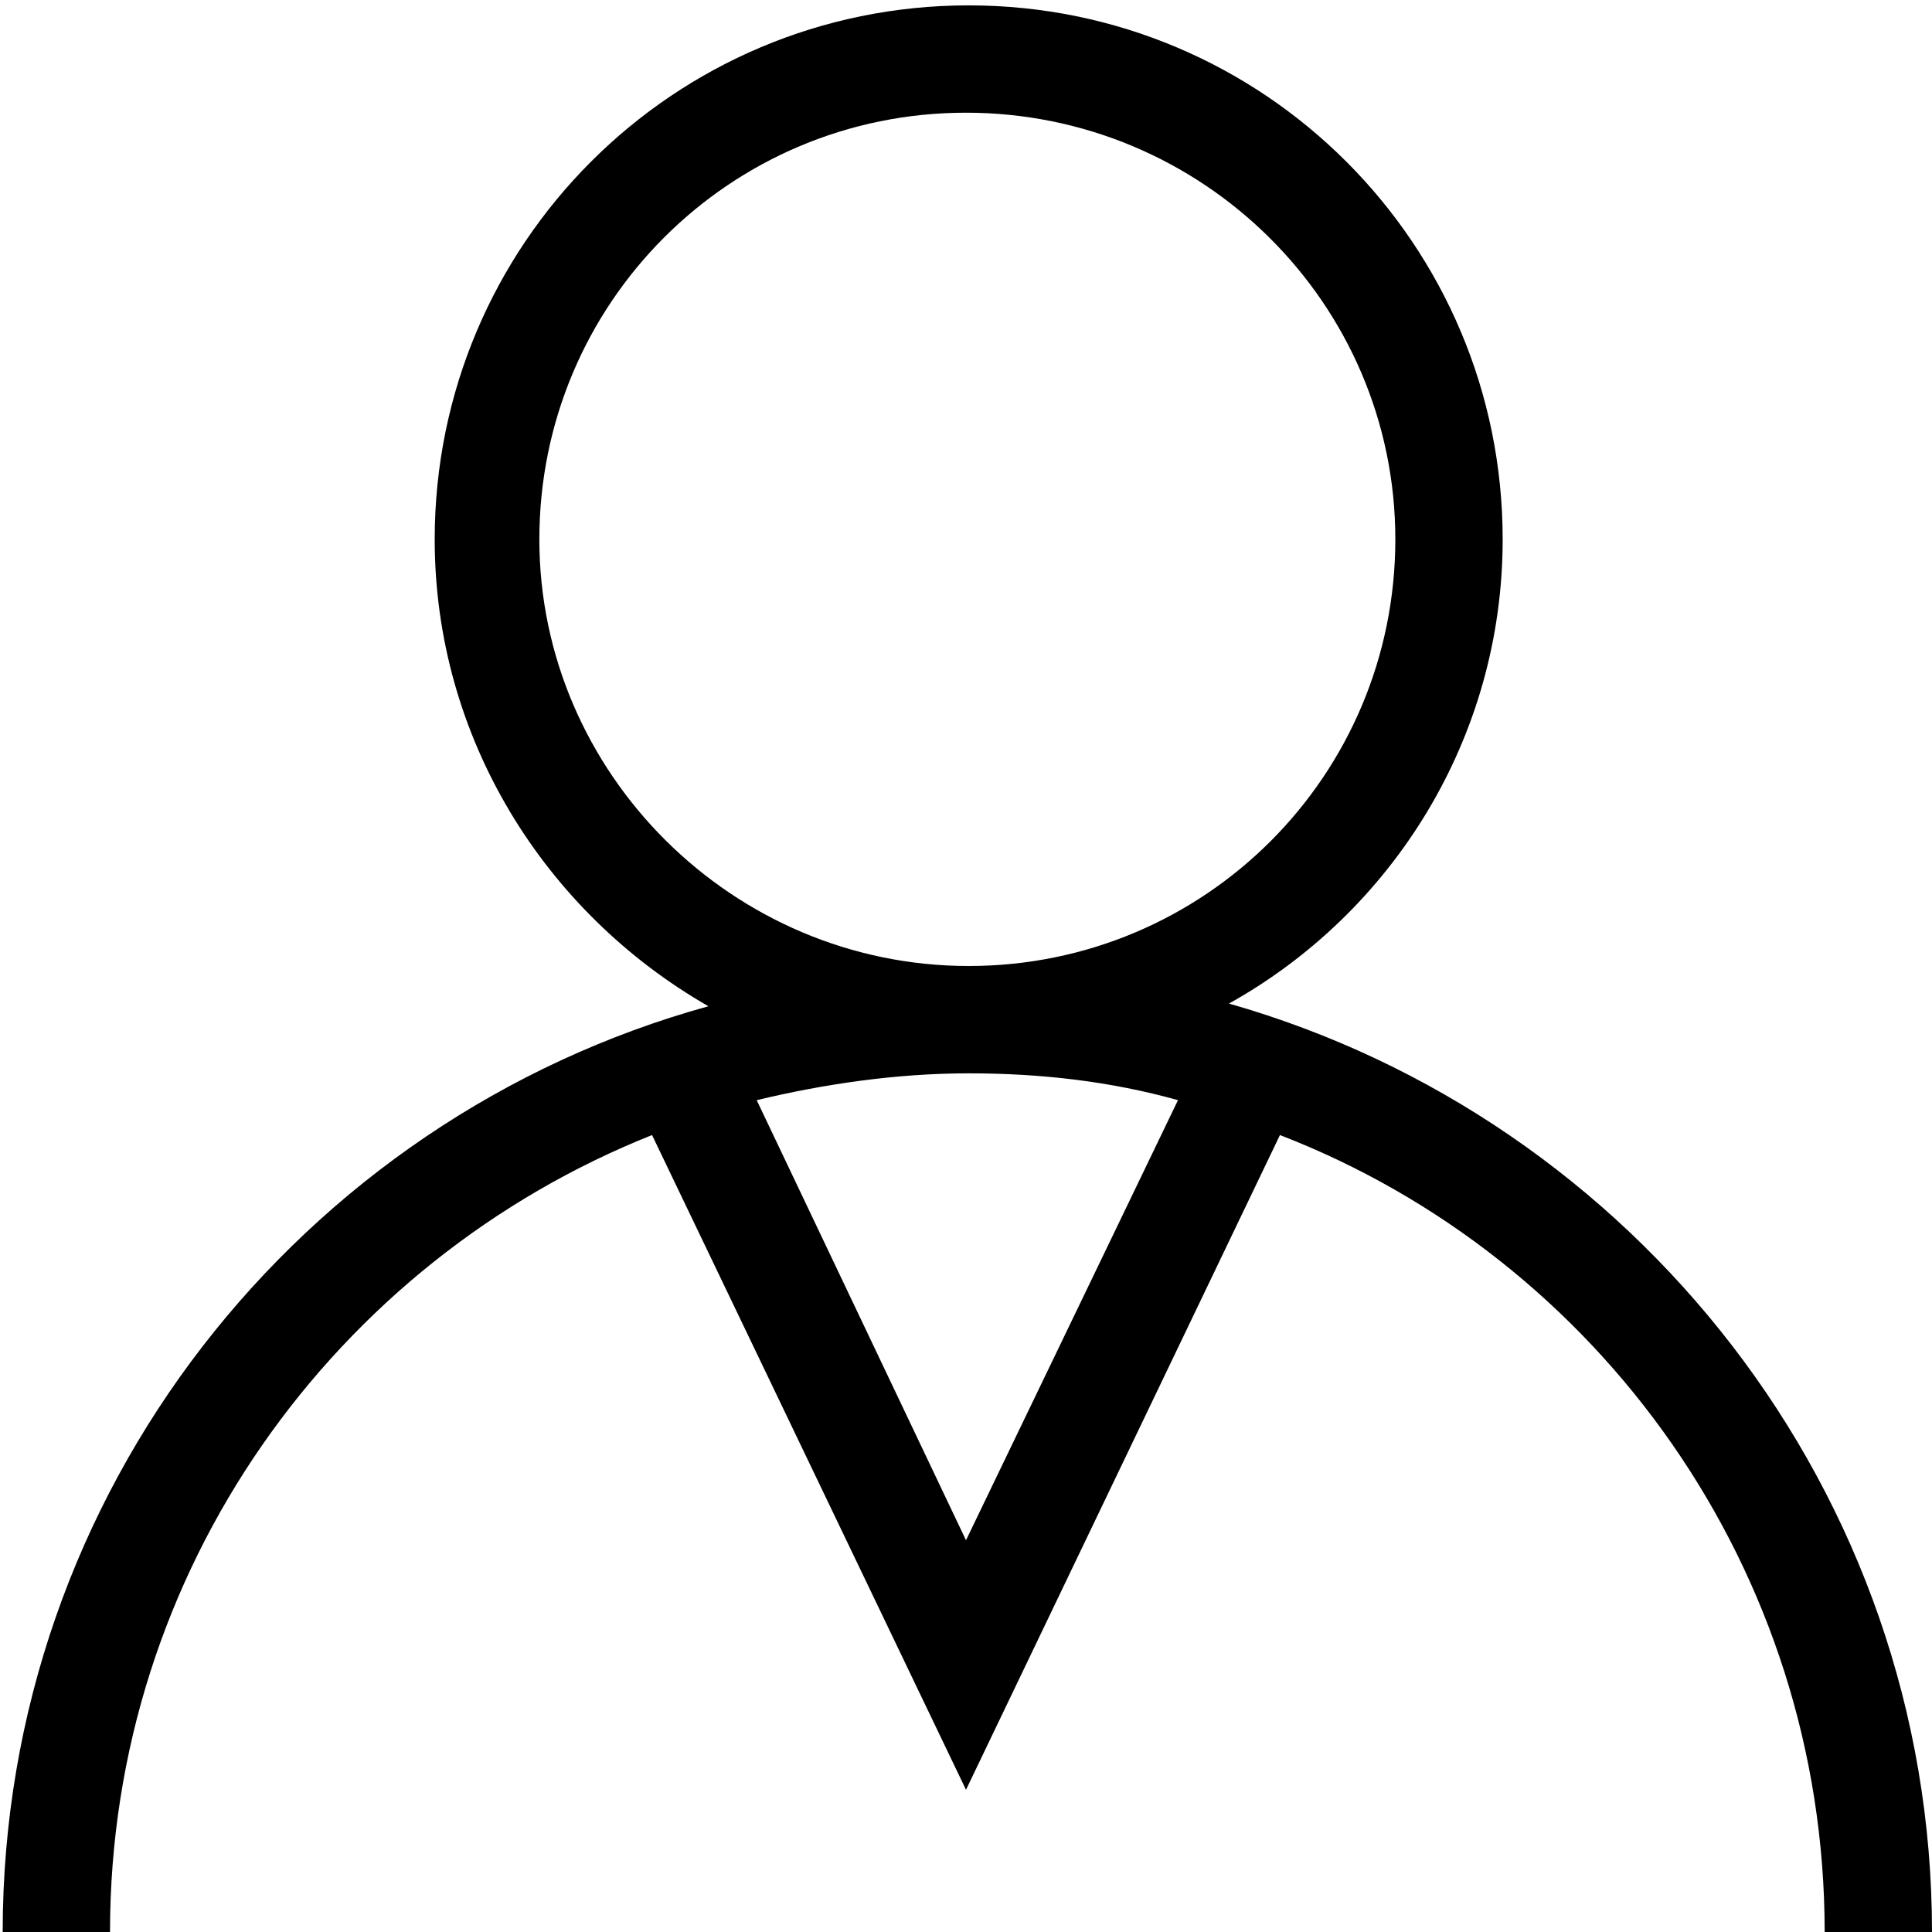
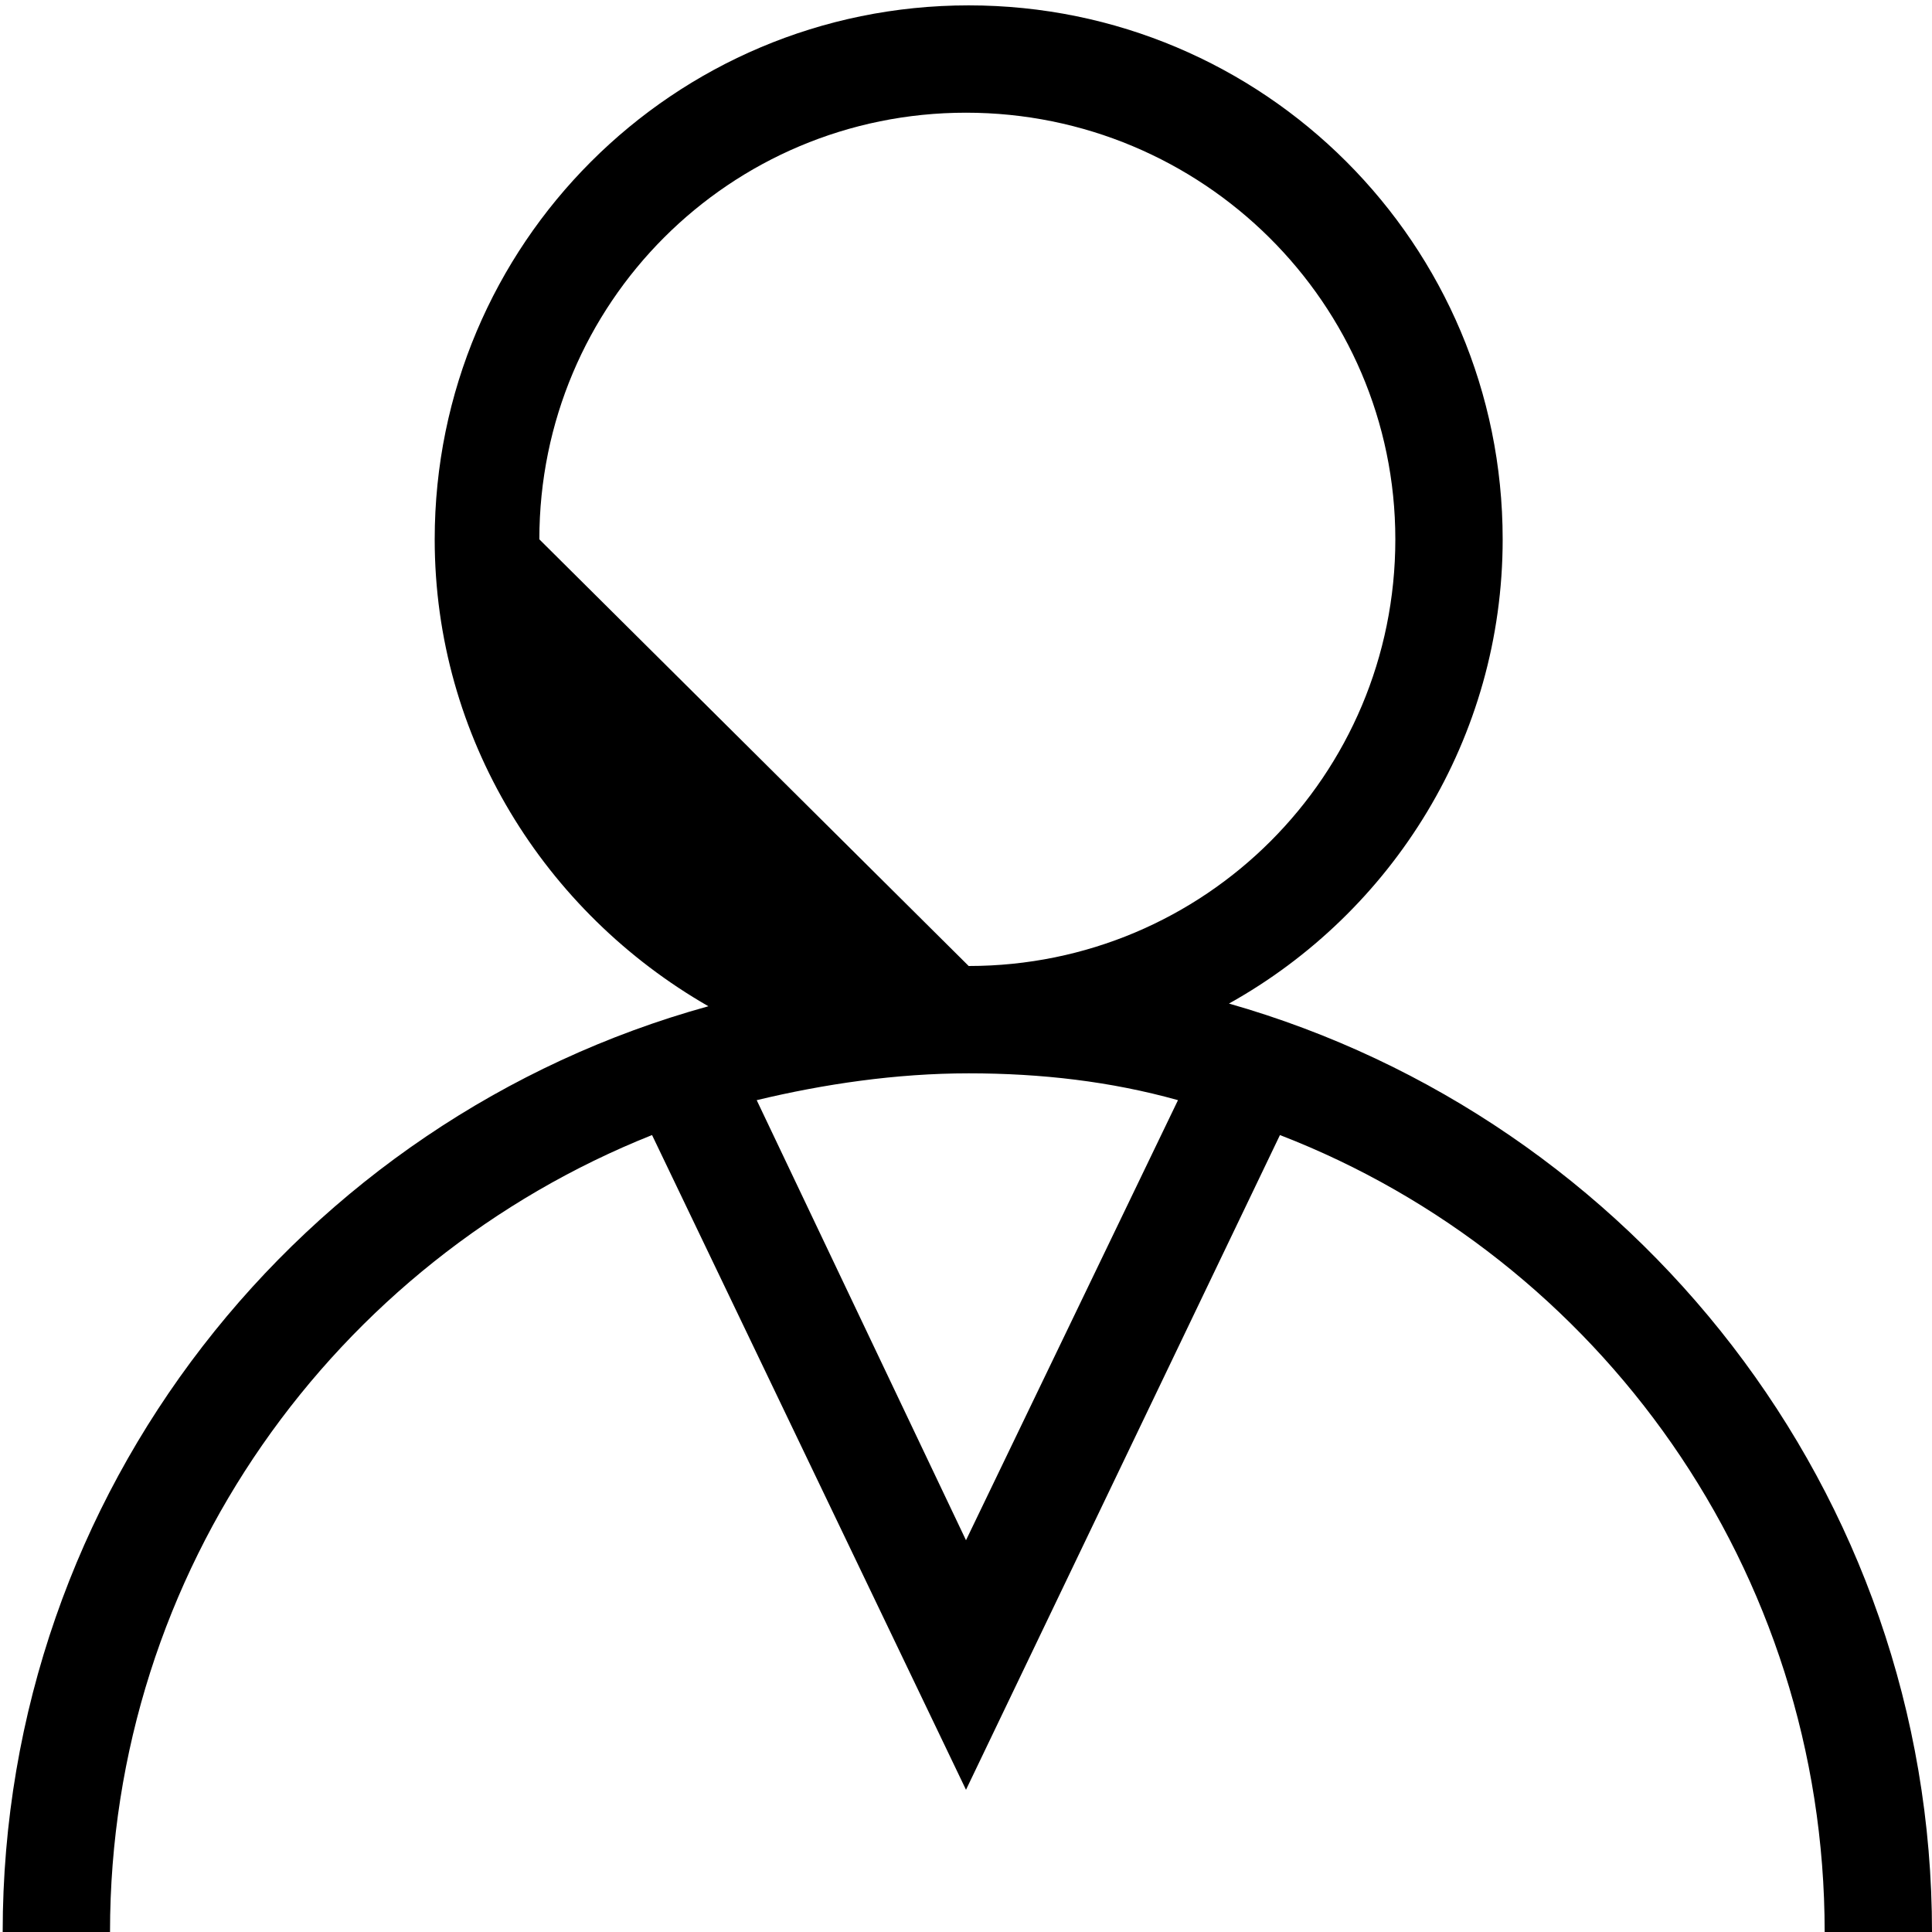
<svg xmlns="http://www.w3.org/2000/svg" width="72" height="72" viewBox="0 0 72 72" fill="none">
-   <path d="M45.8 37.4C51.9 34 56 27.5 56 20.1C56 9.1 47.1 0.2 36.1 0.2C25.1 0.2 16.2 9.1 16.2 20.1C16.2 27.5 20.3 34 26.4 37.5C11.2 41.7 0.1 55.6 0.1 72H4.1C4.1 58.5 12.5 47 24.3 42.3L36 66.7L47.7 42.3C59.6 46.9 68 58.5 68 72H72C72 55.6 60.9 41.7 45.8 37.4ZM20.1 20.1C20.1 11.3 27.2 4.2 36 4.2C44.8 4.2 52 11.3 52 20.1C52 28.9 44.9 36 36.1 36C27.3 36 20.1 28.8 20.1 20.1ZM36 57.4L28.2 41C30.7 40.4 33.4 40 36.1 40C38.8 40 41.4 40.3 43.9 41L36 57.4Z" fill="black" />
+   <path d="M45.8 37.4C51.9 34 56 27.5 56 20.1C56 9.1 47.1 0.2 36.1 0.2C25.1 0.2 16.2 9.1 16.2 20.1C16.2 27.5 20.3 34 26.4 37.5C11.2 41.7 0.1 55.6 0.1 72H4.1C4.1 58.5 12.5 47 24.3 42.3L36 66.7L47.7 42.3C59.6 46.9 68 58.5 68 72H72C72 55.6 60.9 41.7 45.8 37.4ZM20.1 20.1C20.1 11.3 27.2 4.2 36 4.2C44.8 4.2 52 11.3 52 20.1C52 28.9 44.9 36 36.1 36ZM36 57.4L28.2 41C30.7 40.4 33.4 40 36.1 40C38.8 40 41.4 40.3 43.9 41L36 57.4Z" fill="black" />
</svg>